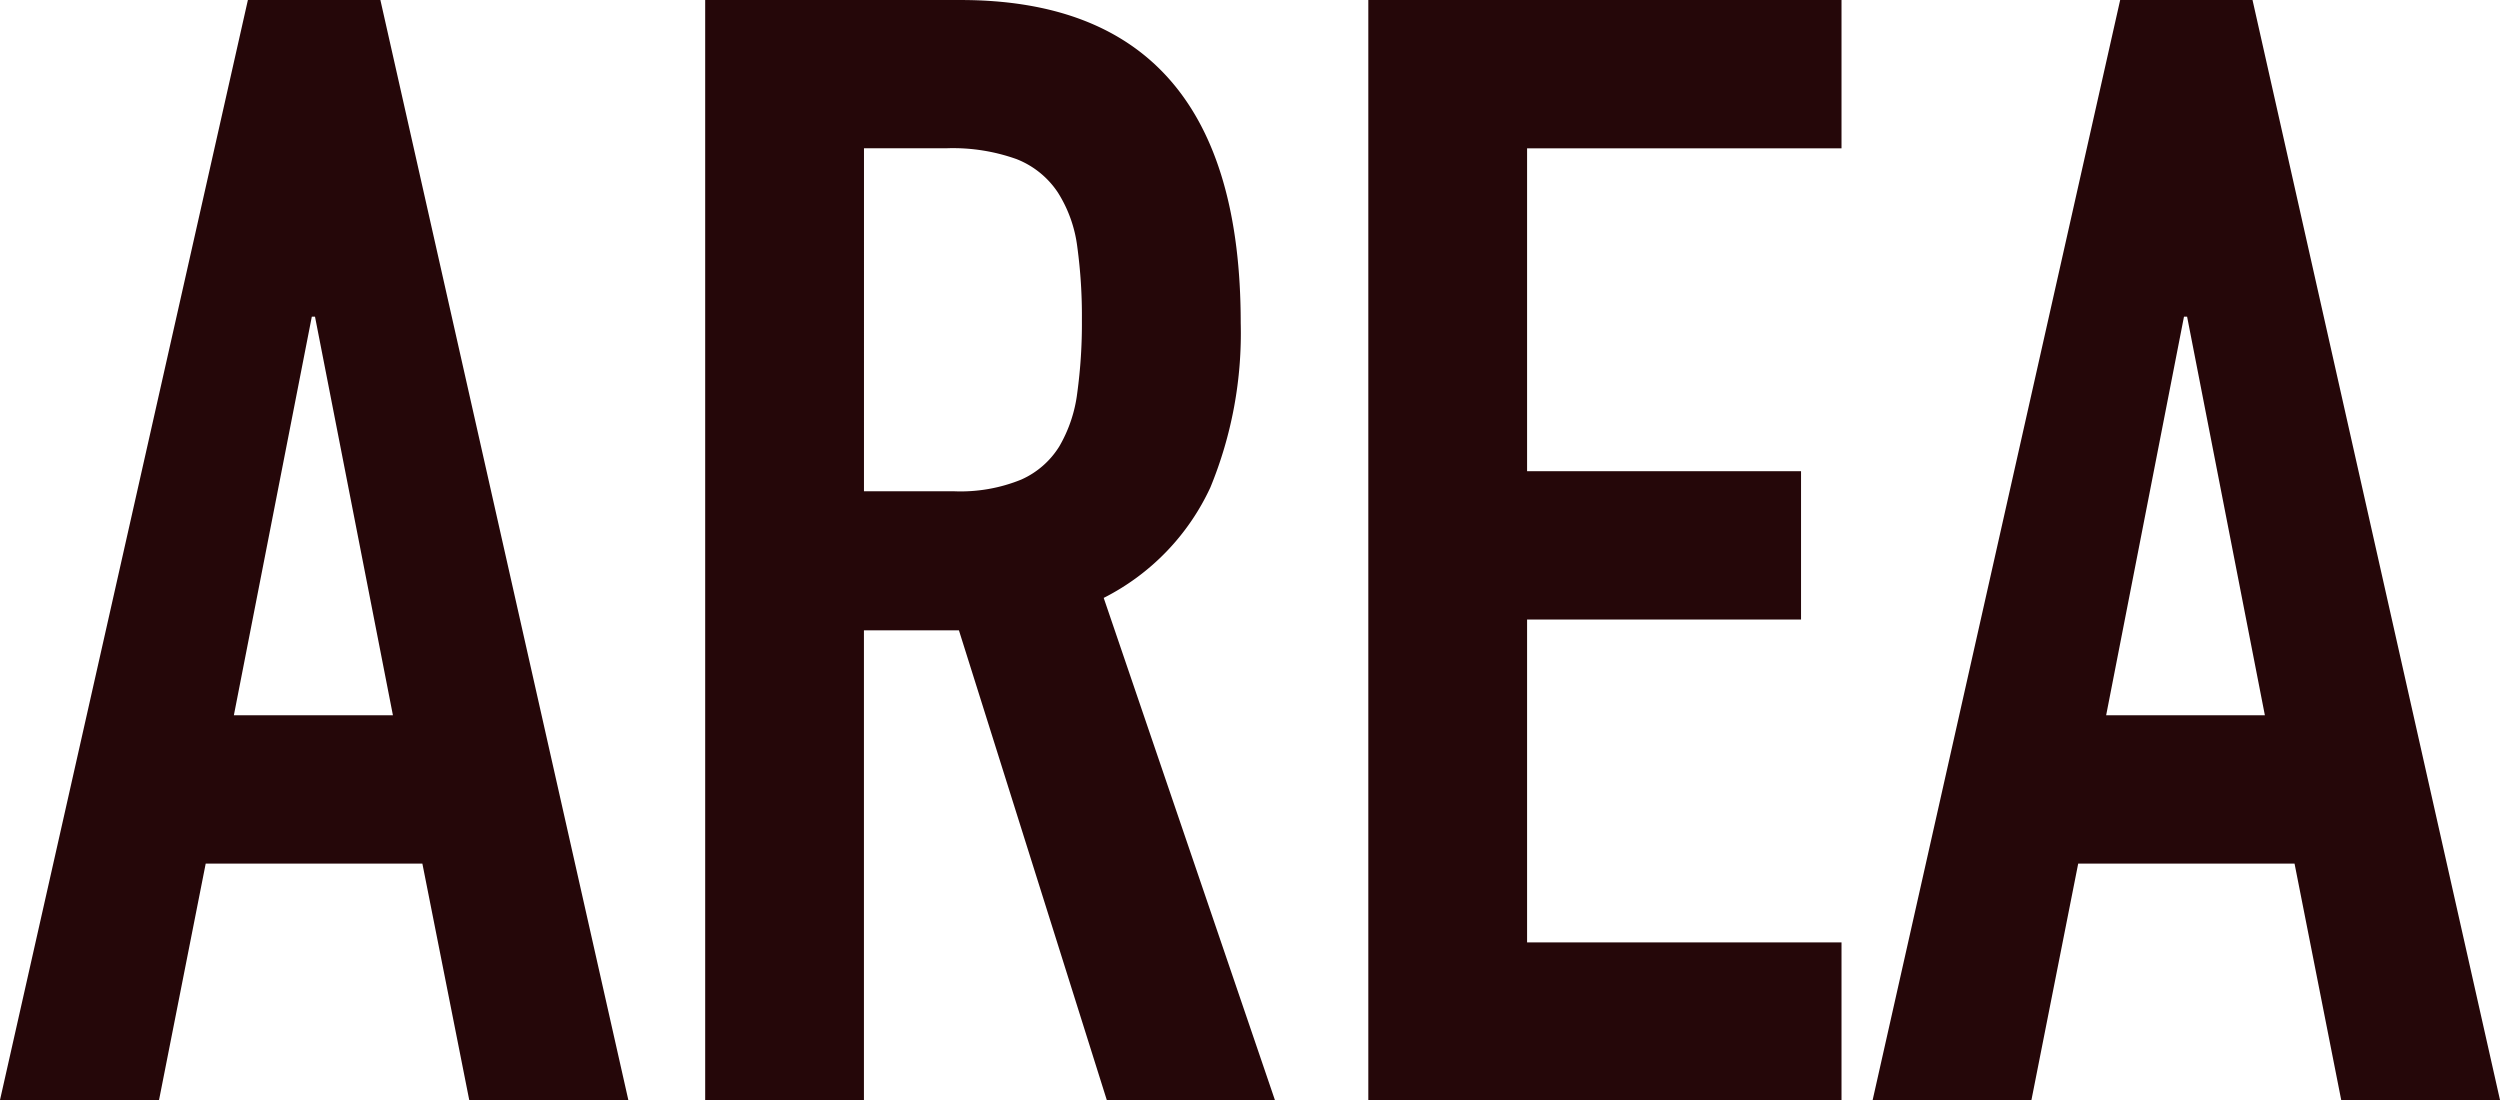
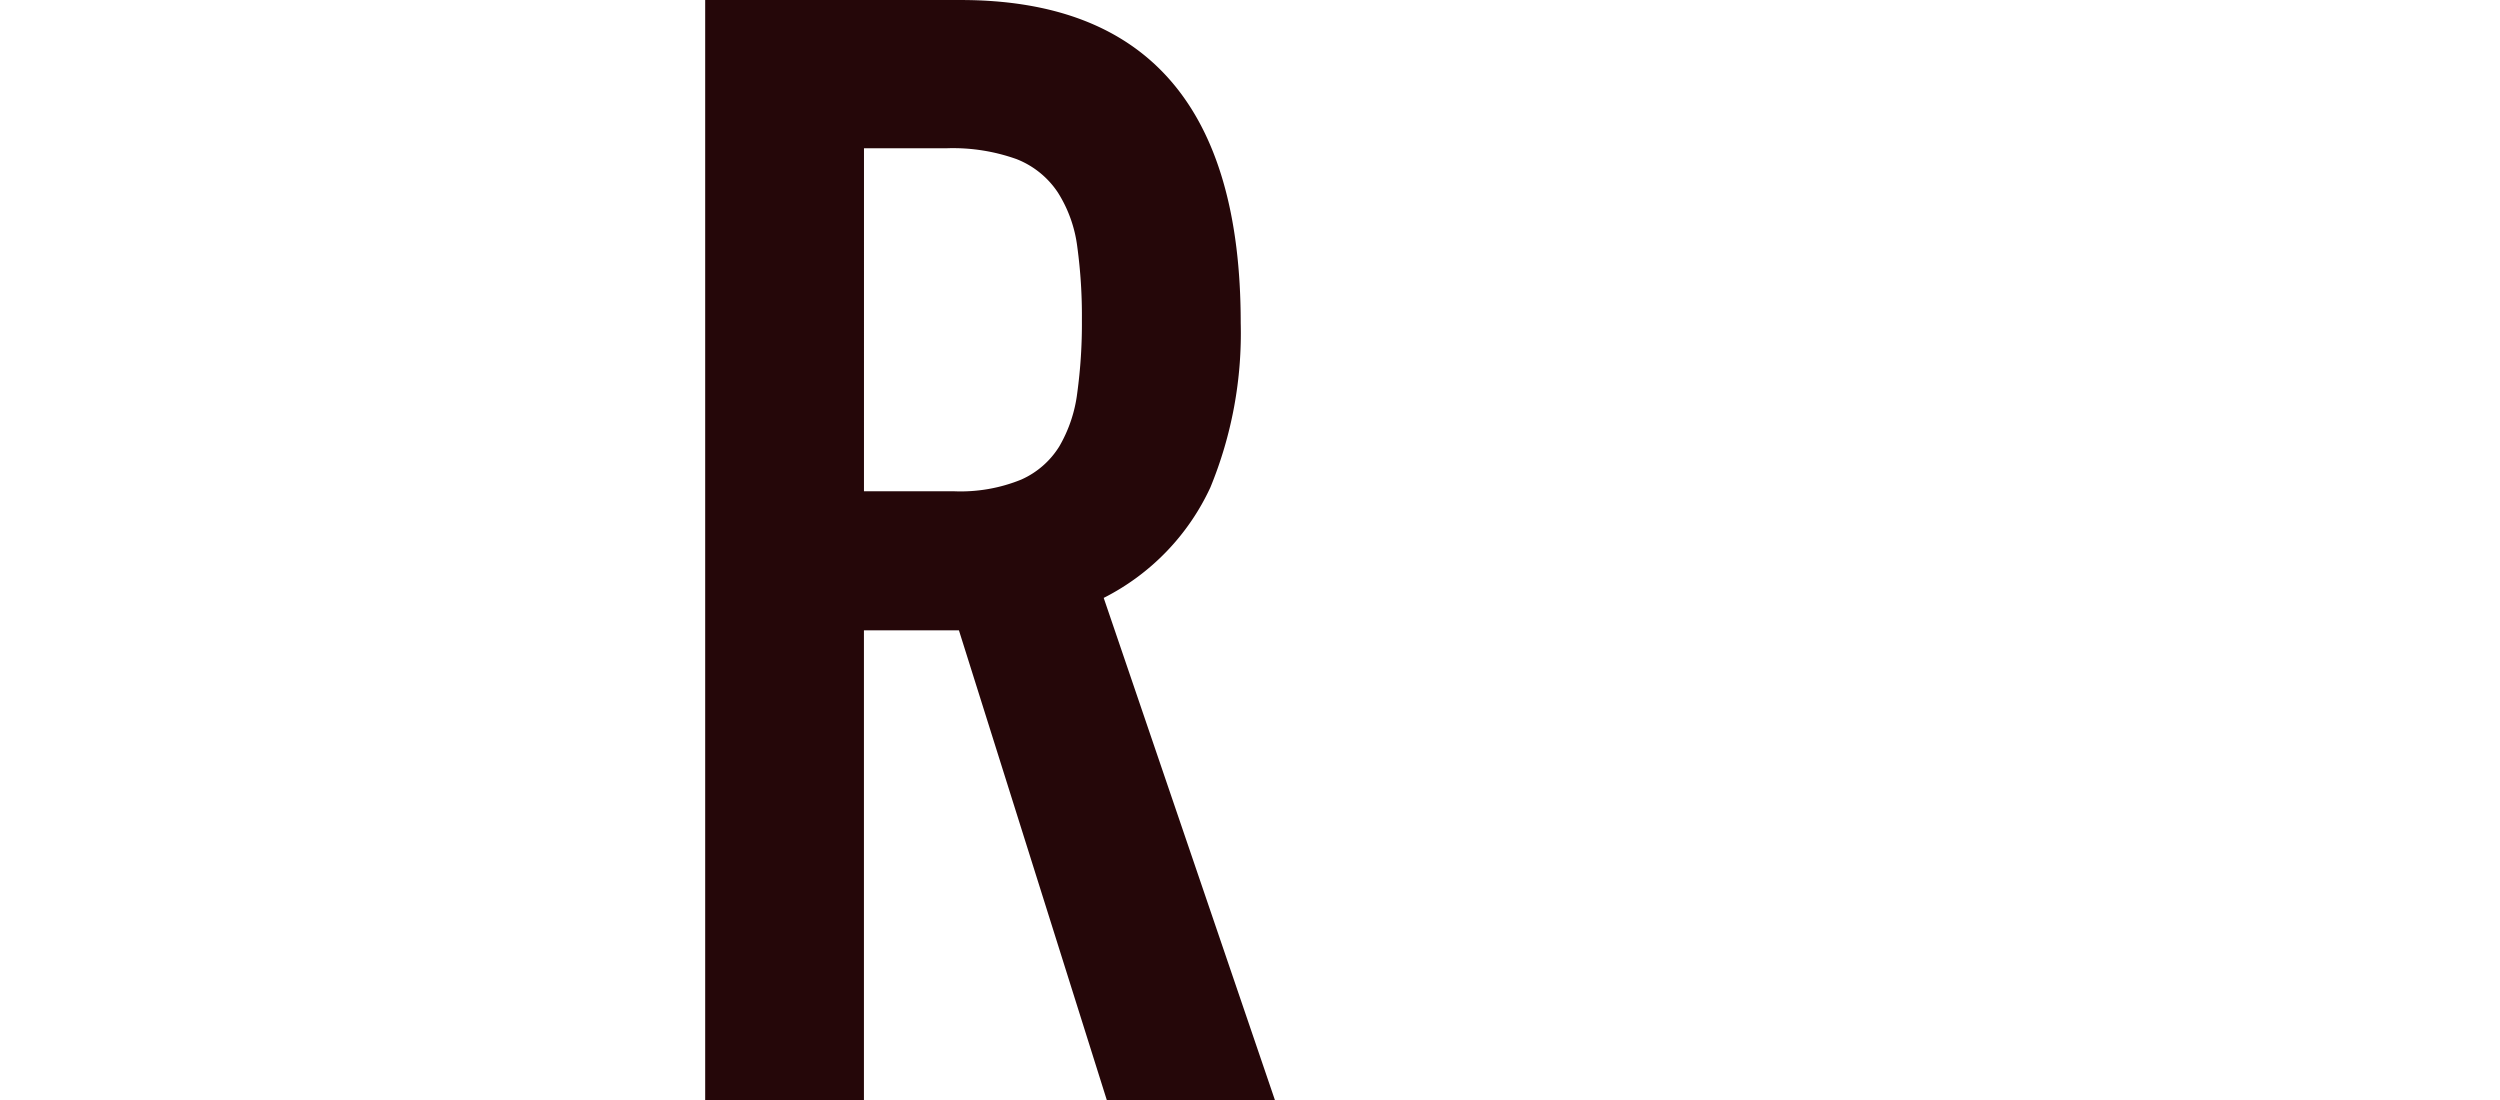
<svg xmlns="http://www.w3.org/2000/svg" width="150" height="66" viewBox="0 0 150 66">
  <defs>
    <clipPath id="clip-path">
      <rect id="長方形_133" data-name="長方形 133" width="150" height="65.999" fill="none" />
    </clipPath>
  </defs>
  <g id="グループ_97" data-name="グループ 97" transform="translate(3 -9)">
-     <path id="パス_759" data-name="パス 759" d="M18.709,19H18.9l4.675,23.915H14.032ZM14.874,0,0,66H9.542l2.8-14.184h13L28.154,66H37.7L22.823,0Z" transform="translate(-3 9)" fill="#250709" />
    <g id="グループ_96" data-name="グループ 96" transform="translate(0 0)">
      <g id="グループ_95" data-name="グループ 95" transform="translate(-3 9)" clip-path="url(#clip-path)">
        <path id="パス_760" data-name="パス 760" d="M25.368,0H40.686Q57.5,0,57.5,19.373a24.319,24.319,0,0,1-1.821,9.872,14.028,14.028,0,0,1-6.4,6.628L59.551,66H49.464l-8.871-28.18h-5.7V66H25.368Zm9.527,29.476h5.417a9.64,9.64,0,0,0,4.015-.7,5.134,5.134,0,0,0,2.288-1.993,8.406,8.406,0,0,0,1.076-3.2,30.739,30.739,0,0,0,.28-4.4,30.747,30.747,0,0,0-.28-4.4,7.92,7.92,0,0,0-1.168-3.244,5.294,5.294,0,0,0-2.477-1.995,11.337,11.337,0,0,0-4.2-.649h-4.95Z" transform="translate(16.943 0.001)" fill="#250709" />
-         <path id="パス_761" data-name="パス 761" d="M49.224,0H77.616V8.9H58.75V28.271H75.187v8.9H58.75V56.543H77.616V66H49.224Z" transform="translate(32.875 0.001)" fill="#250709" />
-         <path id="パス_762" data-name="パス 762" d="M82.218,0h7.941l14.849,66H95.481l-2.8-14.184H79.7L76.894,66H67.367Zm4.016,19h-.187l-4.67,23.913H90.9Z" transform="translate(44.992 0.001)" fill="#250709" />
      </g>
    </g>
  </g>
</svg>